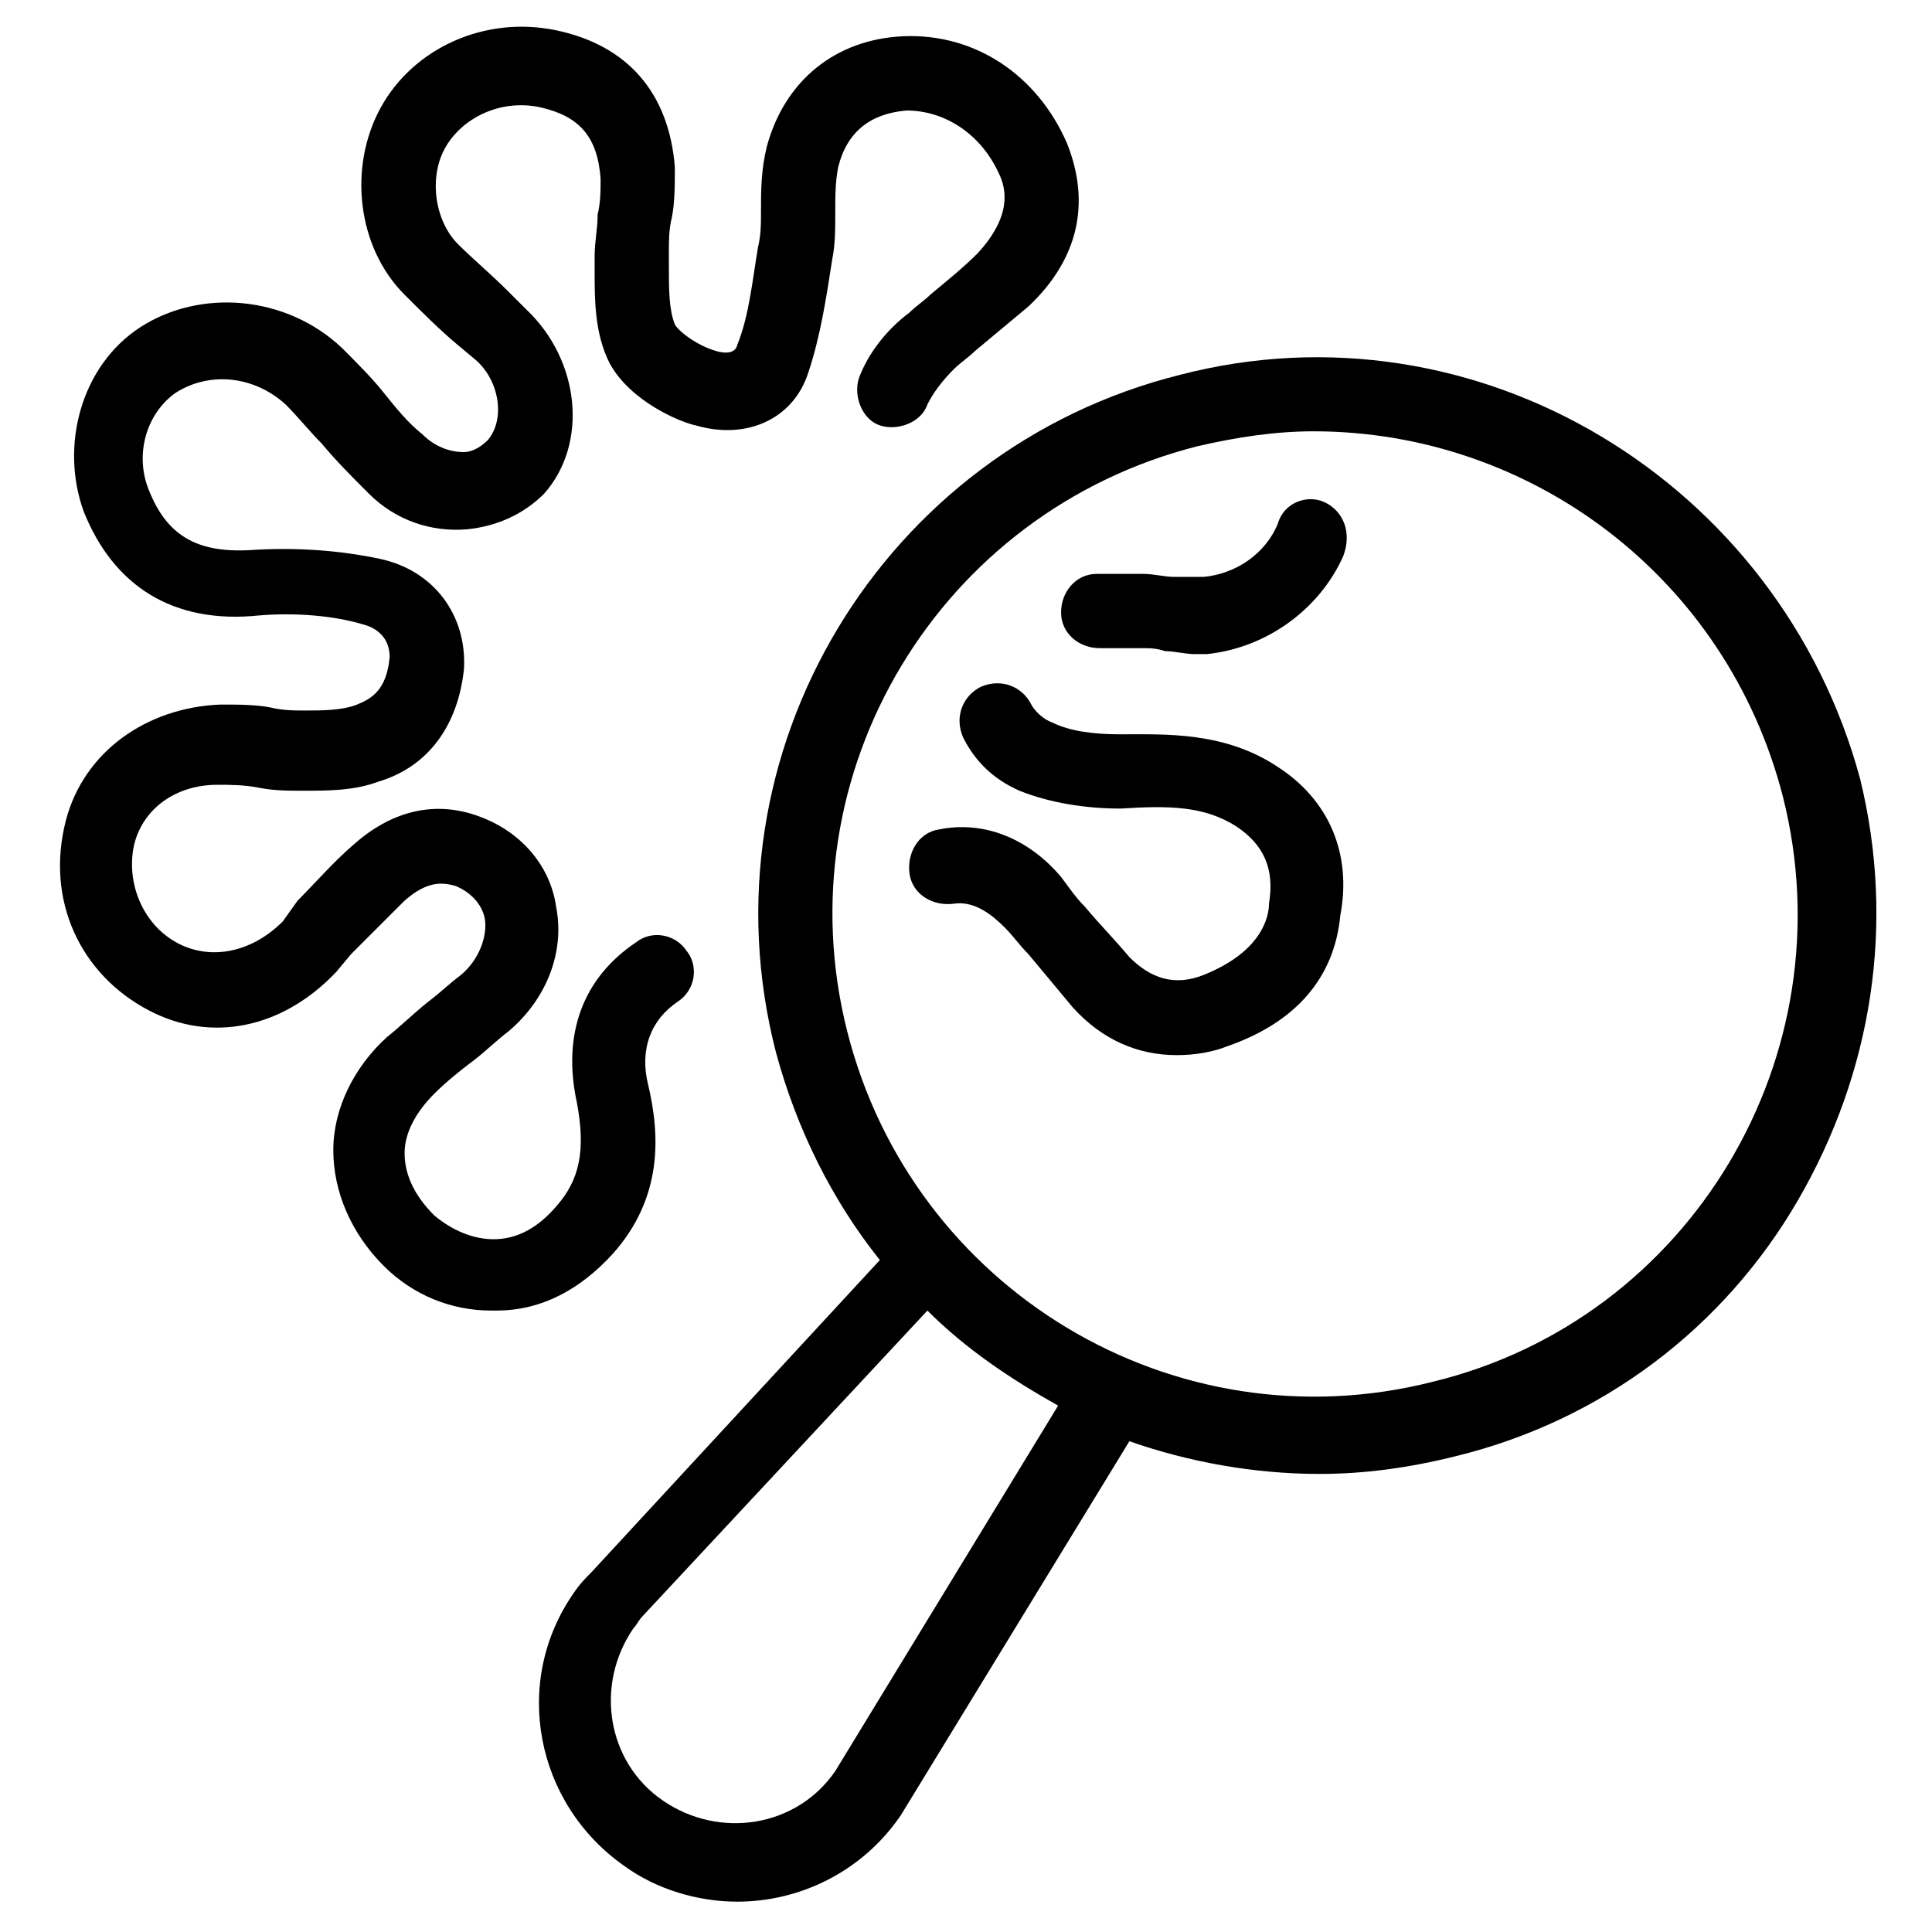
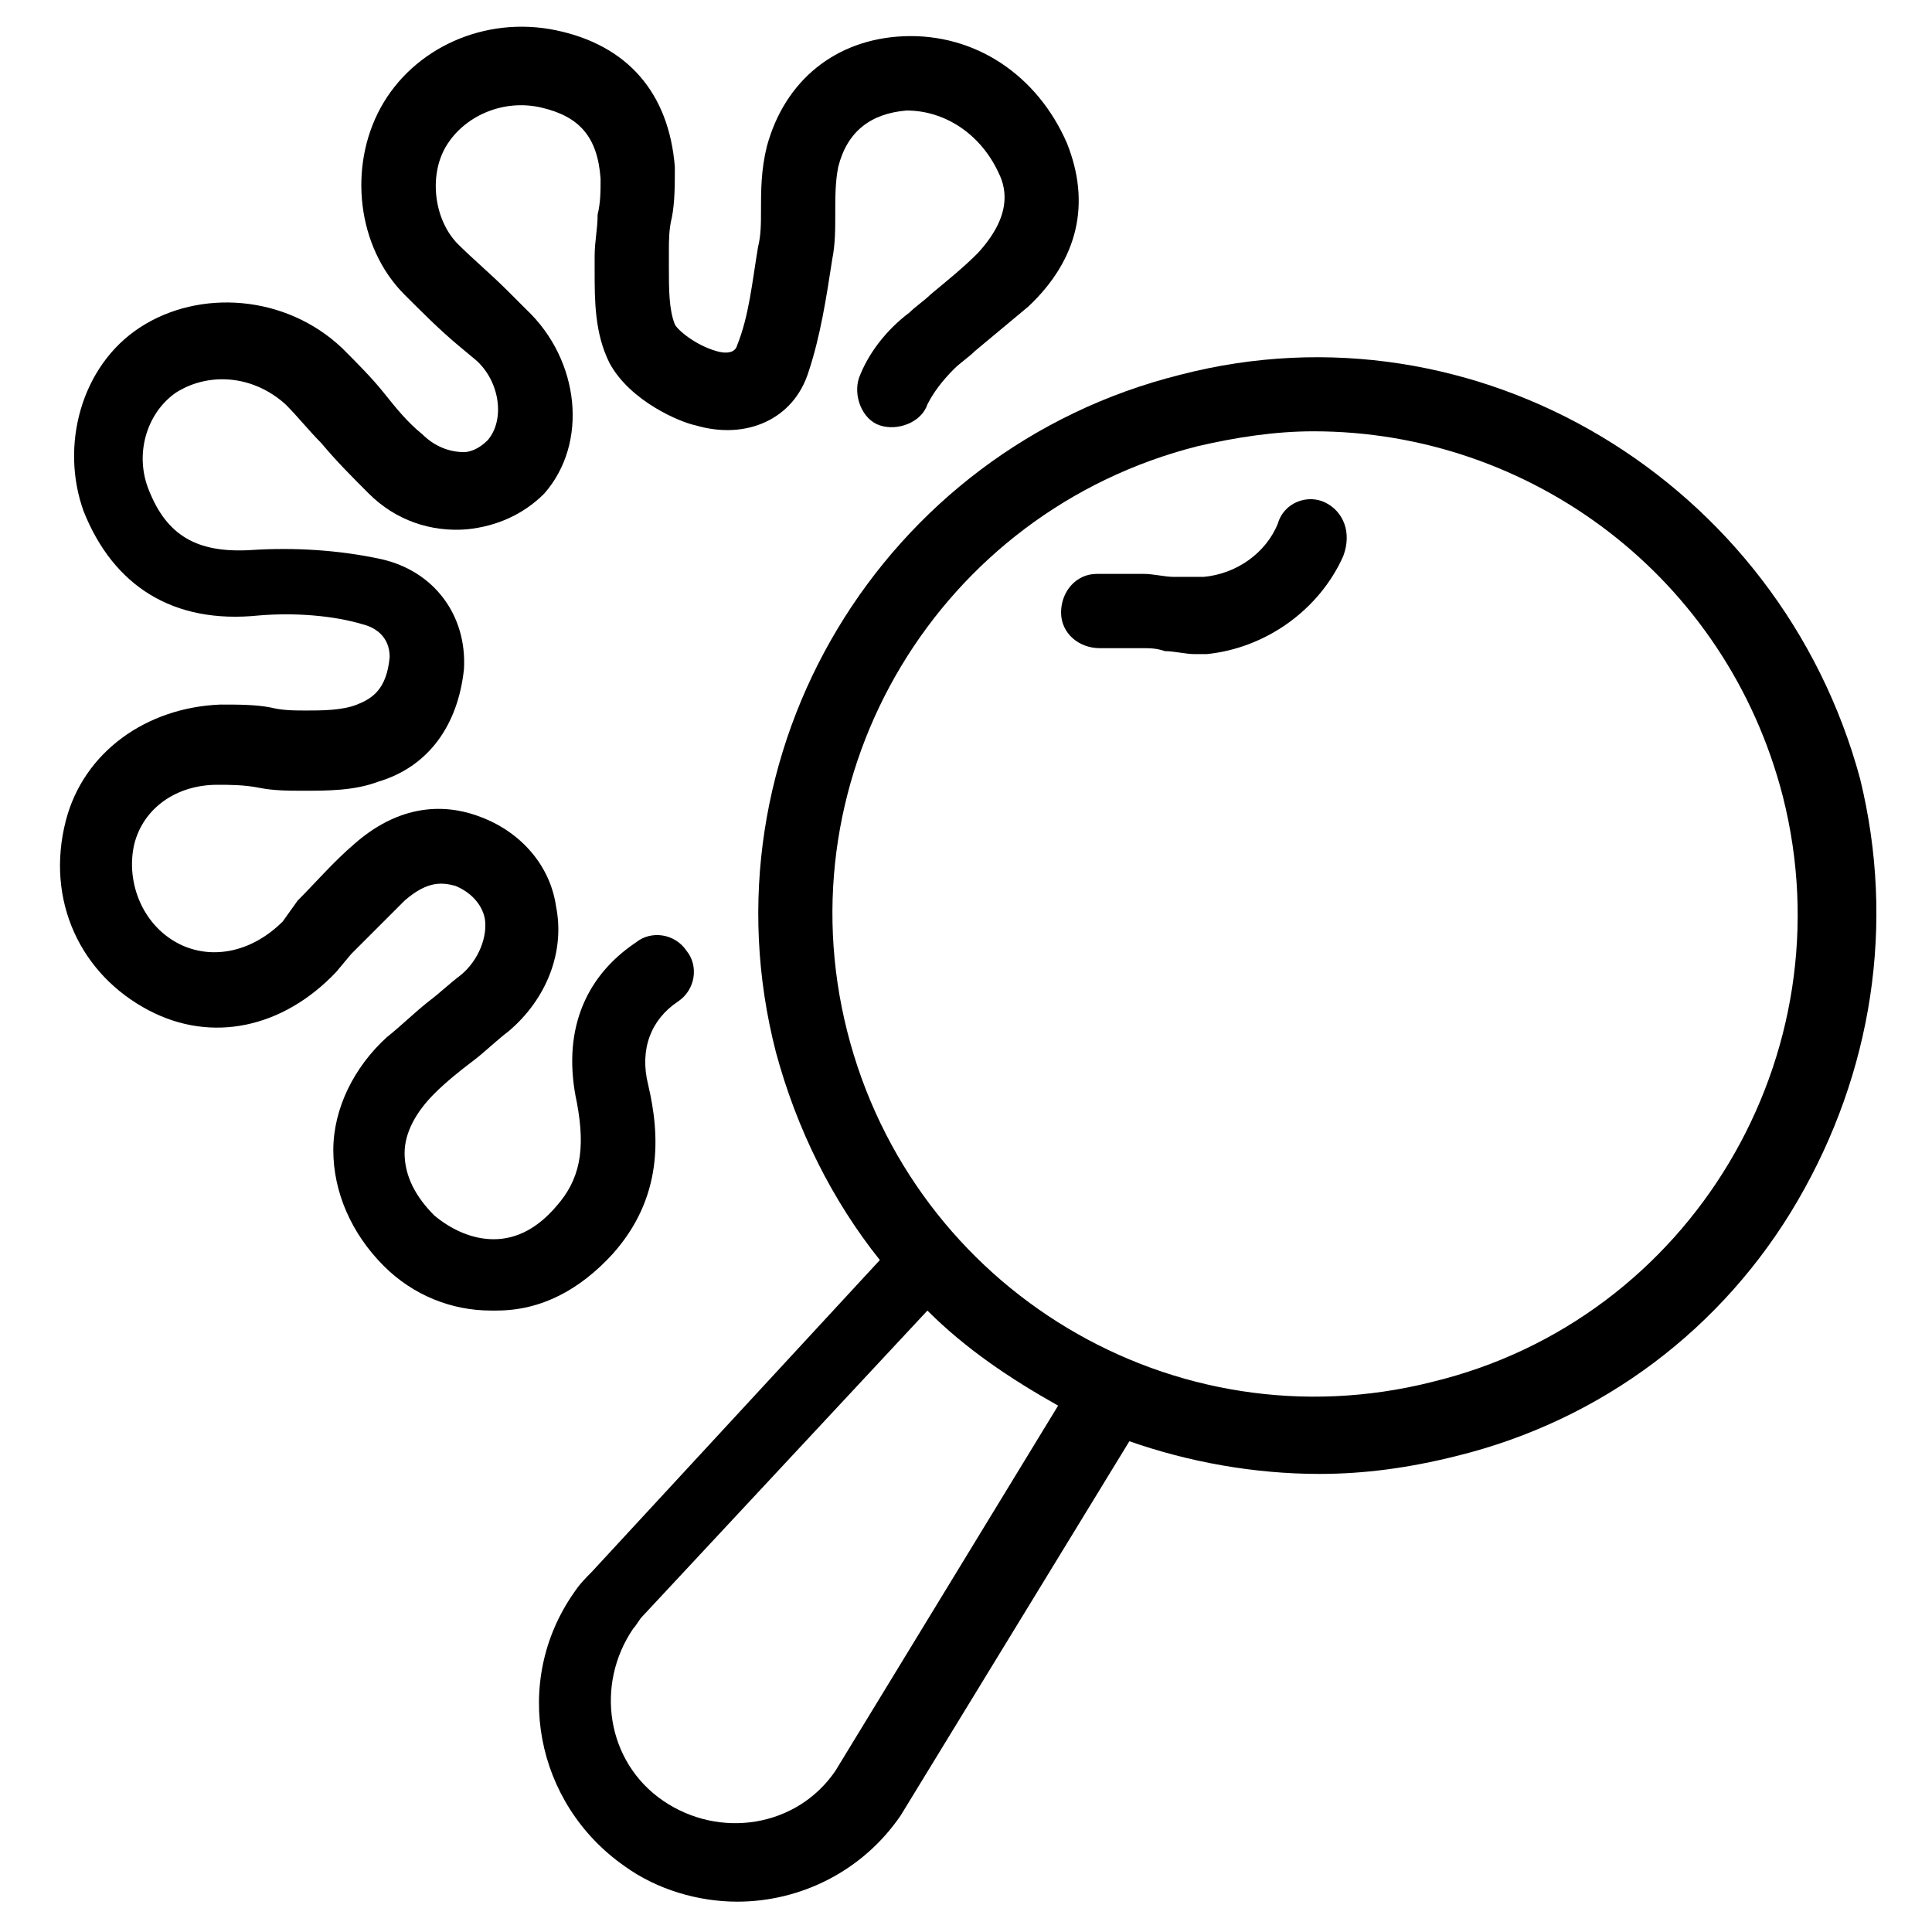
<svg xmlns="http://www.w3.org/2000/svg" fill="#000000" width="800px" height="800px" version="1.1" viewBox="144 144 512 512">
  <g>
    <path d="m456.68 243.34c-78.719 19.68-127.53 99.977-107.06 179.48 5.512 20.469 14.957 39.359 27.551 55.105l-76.359 82.656c-1.574 1.574-3.148 3.148-4.723 5.512-16.531 23.617-10.234 55.891 13.383 72.422 8.66 6.297 19.68 9.445 29.914 9.445 16.531 0 33.062-7.871 43.297-22.828l60.613-99.188c15.742 5.512 33.062 8.66 50.383 8.66 11.809 0 23.617-1.574 36.211-4.723 38.574-9.445 70.848-33.852 90.527-67.699 19.68-33.852 25.977-73.211 16.531-111.78-21.254-78.723-101.55-127.53-180.27-107.06zm-91.312 369.99c-10.234 14.957-30.699 18.105-45.656 7.871s-18.105-30.699-7.871-45.656c0.789-0.789 1.574-2.363 2.363-3.148l75.57-81.082c10.234 10.234 22.043 18.105 34.637 25.191zm158.23-103.12c-68.488 17.316-137.76-24.402-155.08-92.891-17.32-68.488 24.402-137.76 92.891-155.08 10.234-2.363 20.469-3.938 30.699-3.938 57.465 0 109.42 38.574 124.38 96.824 17.316 68.488-24.406 138.55-92.891 155.08z" />
    <path d="m183.52 411.8c16.531 8.66 35.426 4.723 49.594-10.234l3.938-4.723c4.723-4.723 9.445-9.445 14.168-14.168 6.297-5.512 10.234-4.723 13.383-3.938 3.938 1.574 7.086 4.723 7.871 8.66 0.789 4.723-1.574 11.02-6.297 14.957-3.148 2.363-5.512 4.723-8.66 7.086-3.938 3.148-7.086 6.297-11.02 9.445-8.66 7.871-14.168 18.895-14.168 29.914 0 11.02 4.723 22.043 13.383 30.699 7.871 7.871 18.105 11.809 28.34 11.809h1.574c11.809 0 22.043-5.512 30.699-14.957 13.383-14.957 12.594-31.488 9.445-44.871-2.363-9.445 0.789-17.32 7.871-22.043 4.723-3.148 5.512-9.445 2.363-13.383-3.148-4.723-9.445-5.512-13.383-2.363-14.168 9.445-19.68 24.402-15.742 42.508 2.363 12.594 0.789 20.469-5.512 27.551-4.723 5.512-10.234 8.66-16.531 8.66-5.512 0-11.02-2.363-15.742-6.297-4.723-4.723-7.871-10.234-7.871-16.531 0-5.512 3.148-11.02 7.871-15.742 3.148-3.148 7.086-6.297 10.234-8.66 3.148-2.363 6.297-5.512 9.445-7.871 10.234-8.66 14.957-21.254 12.594-33.062-1.574-11.02-9.445-19.68-19.68-23.617-7.871-3.148-20.469-4.723-33.852 7.086-5.512 4.723-10.234 10.234-14.957 14.957l-3.938 5.516c-7.871 7.871-18.105 10.234-26.766 6.297-10.234-4.723-14.957-16.531-12.594-26.766 2.363-9.445 11.02-15.742 22.043-15.742 3.148 0 7.086 0 11.02 0.789 3.938 0.789 7.871 0.789 11.809 0.789 6.297 0 13.383 0 19.68-2.363 13.383-3.938 21.254-14.957 22.828-29.914 0.789-14.168-7.871-25.977-22.043-29.125-11.02-2.367-22.828-3.152-34.637-2.367-14.168 0.789-22.043-3.938-26.766-15.742-3.938-9.445-0.789-20.469 7.086-25.977 8.66-5.512 20.469-4.723 29.125 3.148 3.148 3.148 6.297 7.086 9.445 10.234 3.938 4.723 7.871 8.66 12.594 13.383 7.086 7.086 16.531 10.234 25.977 9.445 7.871-0.789 14.957-3.938 20.469-9.445 11.809-13.383 9.445-35.426-4.723-48.805l-4.723-4.723c-4.723-4.723-9.445-8.66-13.383-12.594-6.297-6.297-7.871-18.105-3.148-25.977 4.723-7.871 14.957-12.594 25.191-10.234 10.234 2.363 14.957 7.871 15.742 18.895 0 3.148 0 6.297-0.789 9.445 0 3.938-0.789 7.086-0.789 11.02v3.938c0 7.871 0 16.531 3.938 24.402 5.512 10.234 18.895 15.742 22.828 16.531 13.383 3.938 25.977-1.574 29.914-14.168 3.148-9.445 4.723-19.68 6.297-29.914 0.789-3.938 0.789-7.871 0.789-11.809 0-4.723 0-8.66 0.789-12.594 2.363-9.445 8.66-14.168 18.105-14.957 10.234 0 19.68 6.297 24.402 16.531 2.363 4.723 3.148 11.809-5.512 21.254-3.938 3.938-7.871 7.086-12.594 11.02-1.574 1.574-3.938 3.148-5.512 4.723-6.297 4.723-11.02 11.02-13.383 17.32-1.574 4.723 0.789 11.02 5.512 12.594 4.723 1.574 11.02-0.789 12.594-5.512 1.574-3.148 3.938-6.297 7.086-9.445 1.574-1.574 3.938-3.148 5.512-4.723 4.723-3.938 9.445-7.871 14.168-11.809 13.383-12.594 16.531-27.551 10.234-43.297-7.871-18.105-24.402-29.125-43.297-28.34-18.105 0.789-31.488 11.809-36.211 29.125-1.574 6.297-1.574 11.809-1.574 17.32 0 3.148 0 6.297-0.789 9.445-1.574 9.445-2.363 18.105-5.512 25.977-0.789 3.148-5.512 1.574-5.512 1.574-5.512-1.574-10.234-5.512-11.02-7.086-1.574-3.938-1.574-9.445-1.574-14.957v-4.723c0-2.363 0-5.512 0.789-8.66 0.789-3.938 0.789-8.66 0.789-13.383-1.574-19.68-12.594-32.273-31.488-36.211s-37.785 4.723-46.445 20.469c-8.66 15.742-6.297 37 6.297 49.594 4.723 4.723 9.445 9.445 14.168 13.383l4.723 3.938c6.297 5.512 7.871 15.742 3.148 21.254-2.363 2.363-4.723 3.148-6.297 3.148-3.938 0-7.871-1.574-11.02-4.723-3.938-3.148-7.086-7.086-10.234-11.02-3.148-3.938-7.086-7.871-11.02-11.809-14.957-14.168-37.785-15.742-53.531-5.512-15.742 10.234-21.254 31.488-14.957 48.805 7.871 19.68 23.617 29.914 46.445 27.551 9.445-0.789 19.68 0 27.551 2.363 3.148 0.789 7.086 3.148 7.086 8.66-0.789 8.66-4.723 11.02-8.66 12.594-3.938 1.574-9.445 1.574-13.383 1.574-3.148 0-6.297 0-9.445-0.789-3.938-0.789-8.66-0.789-13.383-0.789-19.68 0.789-36.211 12.594-40.934 30.699-5.504 21.258 3.945 40.938 22.051 50.383z" />
    <path d="m495.25 277.2c-4.723-2.363-11.02 0-12.594 5.512-3.148 7.871-11.02 13.383-19.68 14.168h-7.871c-2.363 0-5.512-0.789-7.871-0.789h-12.594c-5.512 0-9.445 4.723-9.445 10.234 0 5.512 4.723 9.445 10.234 9.445h11.02c2.363 0 3.938 0 6.297 0.789 2.363 0 5.512 0.789 7.871 0.789h3.148c15.742-1.574 29.914-11.809 36.211-25.977 2.359-6.301-0.004-11.812-4.727-14.172z" />
-     <path d="m482.66 347.26c-14.168-9.445-29.914-8.66-41.723-8.66-7.086 0-13.383-0.789-18.105-3.148-2.363-0.789-4.723-3.148-5.512-4.723-2.363-4.723-7.871-7.086-13.383-4.723-4.723 2.363-7.086 7.871-4.723 13.383 3.148 6.297 7.871 11.02 14.957 14.168 7.871 3.148 17.32 4.723 26.766 4.723 12.594-0.789 22.043-0.789 30.699 4.723 7.086 4.723 10.234 11.02 8.66 20.469 0 3.148-1.574 12.594-17.32 18.895-7.871 3.148-14.168 0.789-19.68-4.723-3.938-4.723-7.871-8.66-11.809-13.383-2.363-2.363-3.938-4.723-6.297-7.871-8.66-10.234-20.469-14.957-32.273-12.594-5.512 0.789-8.66 6.297-7.871 11.809 0.789 5.512 6.297 8.66 11.809 7.871 5.512-0.789 10.234 3.148 13.383 6.297 2.363 2.363 3.938 4.723 6.297 7.086 3.938 4.723 7.871 9.445 11.809 14.168 7.871 8.66 17.32 12.594 27.551 12.594 4.723 0 9.445-0.789 13.383-2.363 18.105-6.297 28.34-18.105 29.914-34.637 3.148-16.531-3.148-30.703-16.531-39.359z" />
  </g>
</svg>